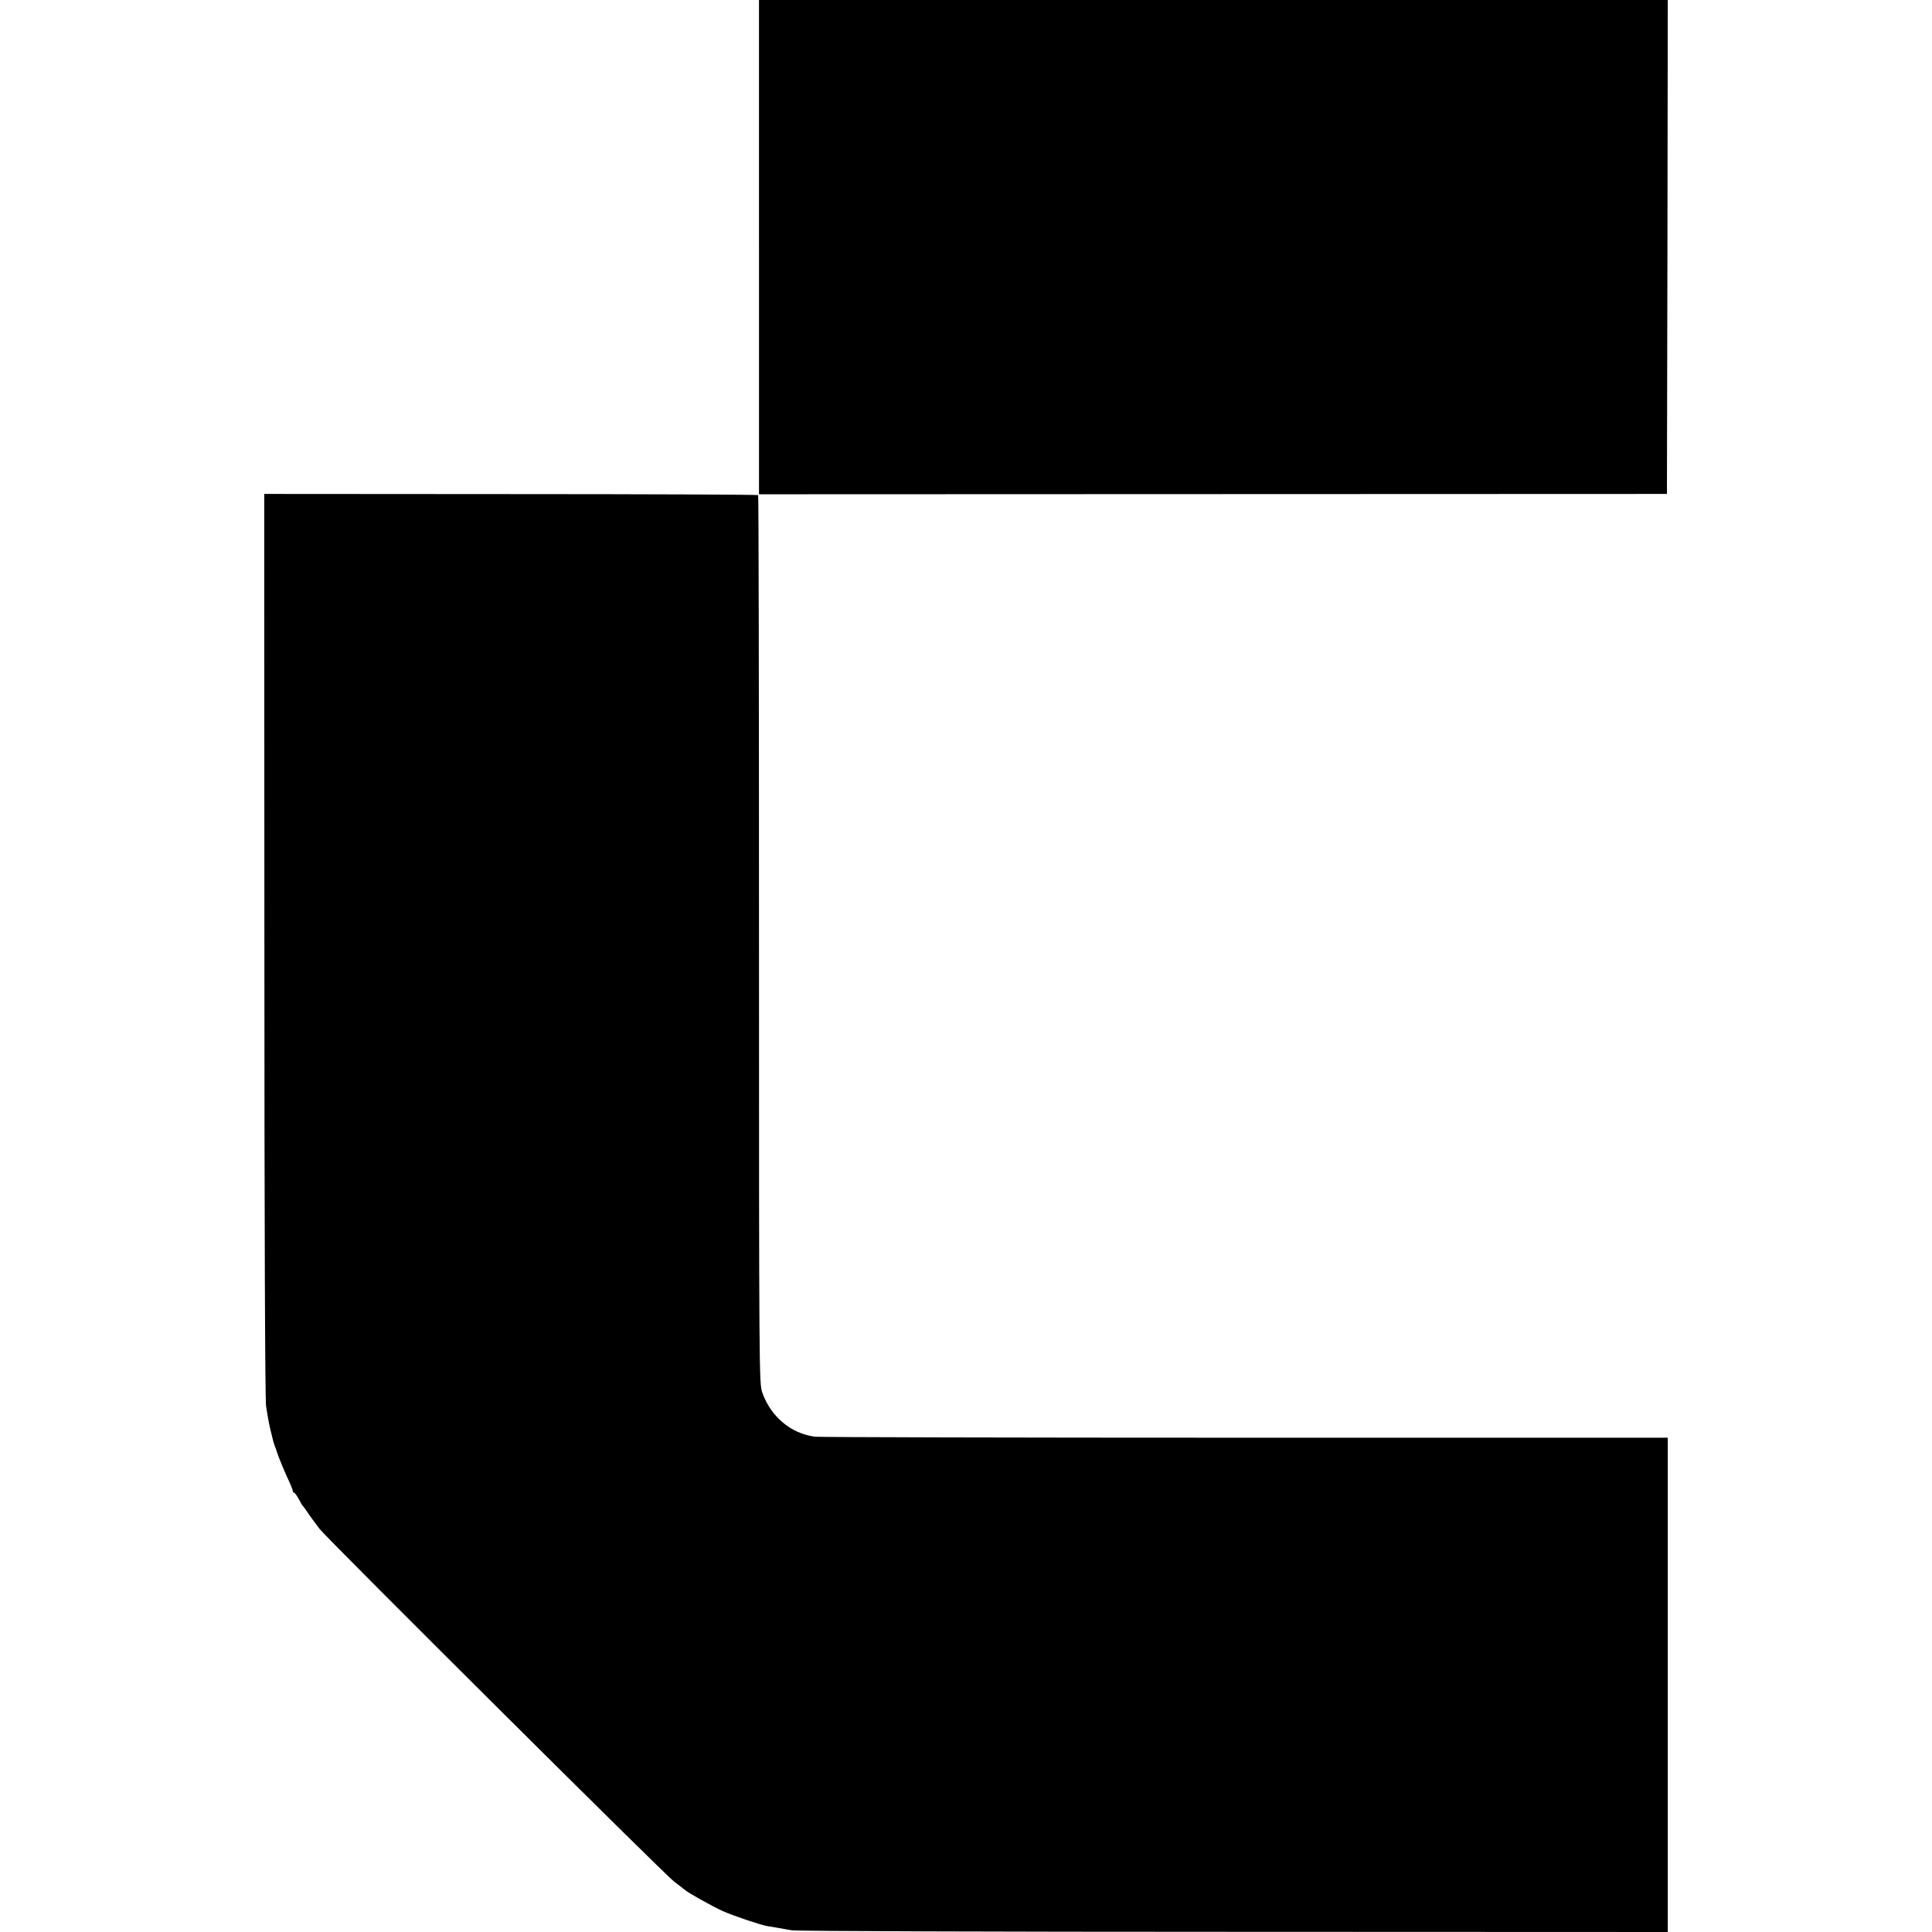
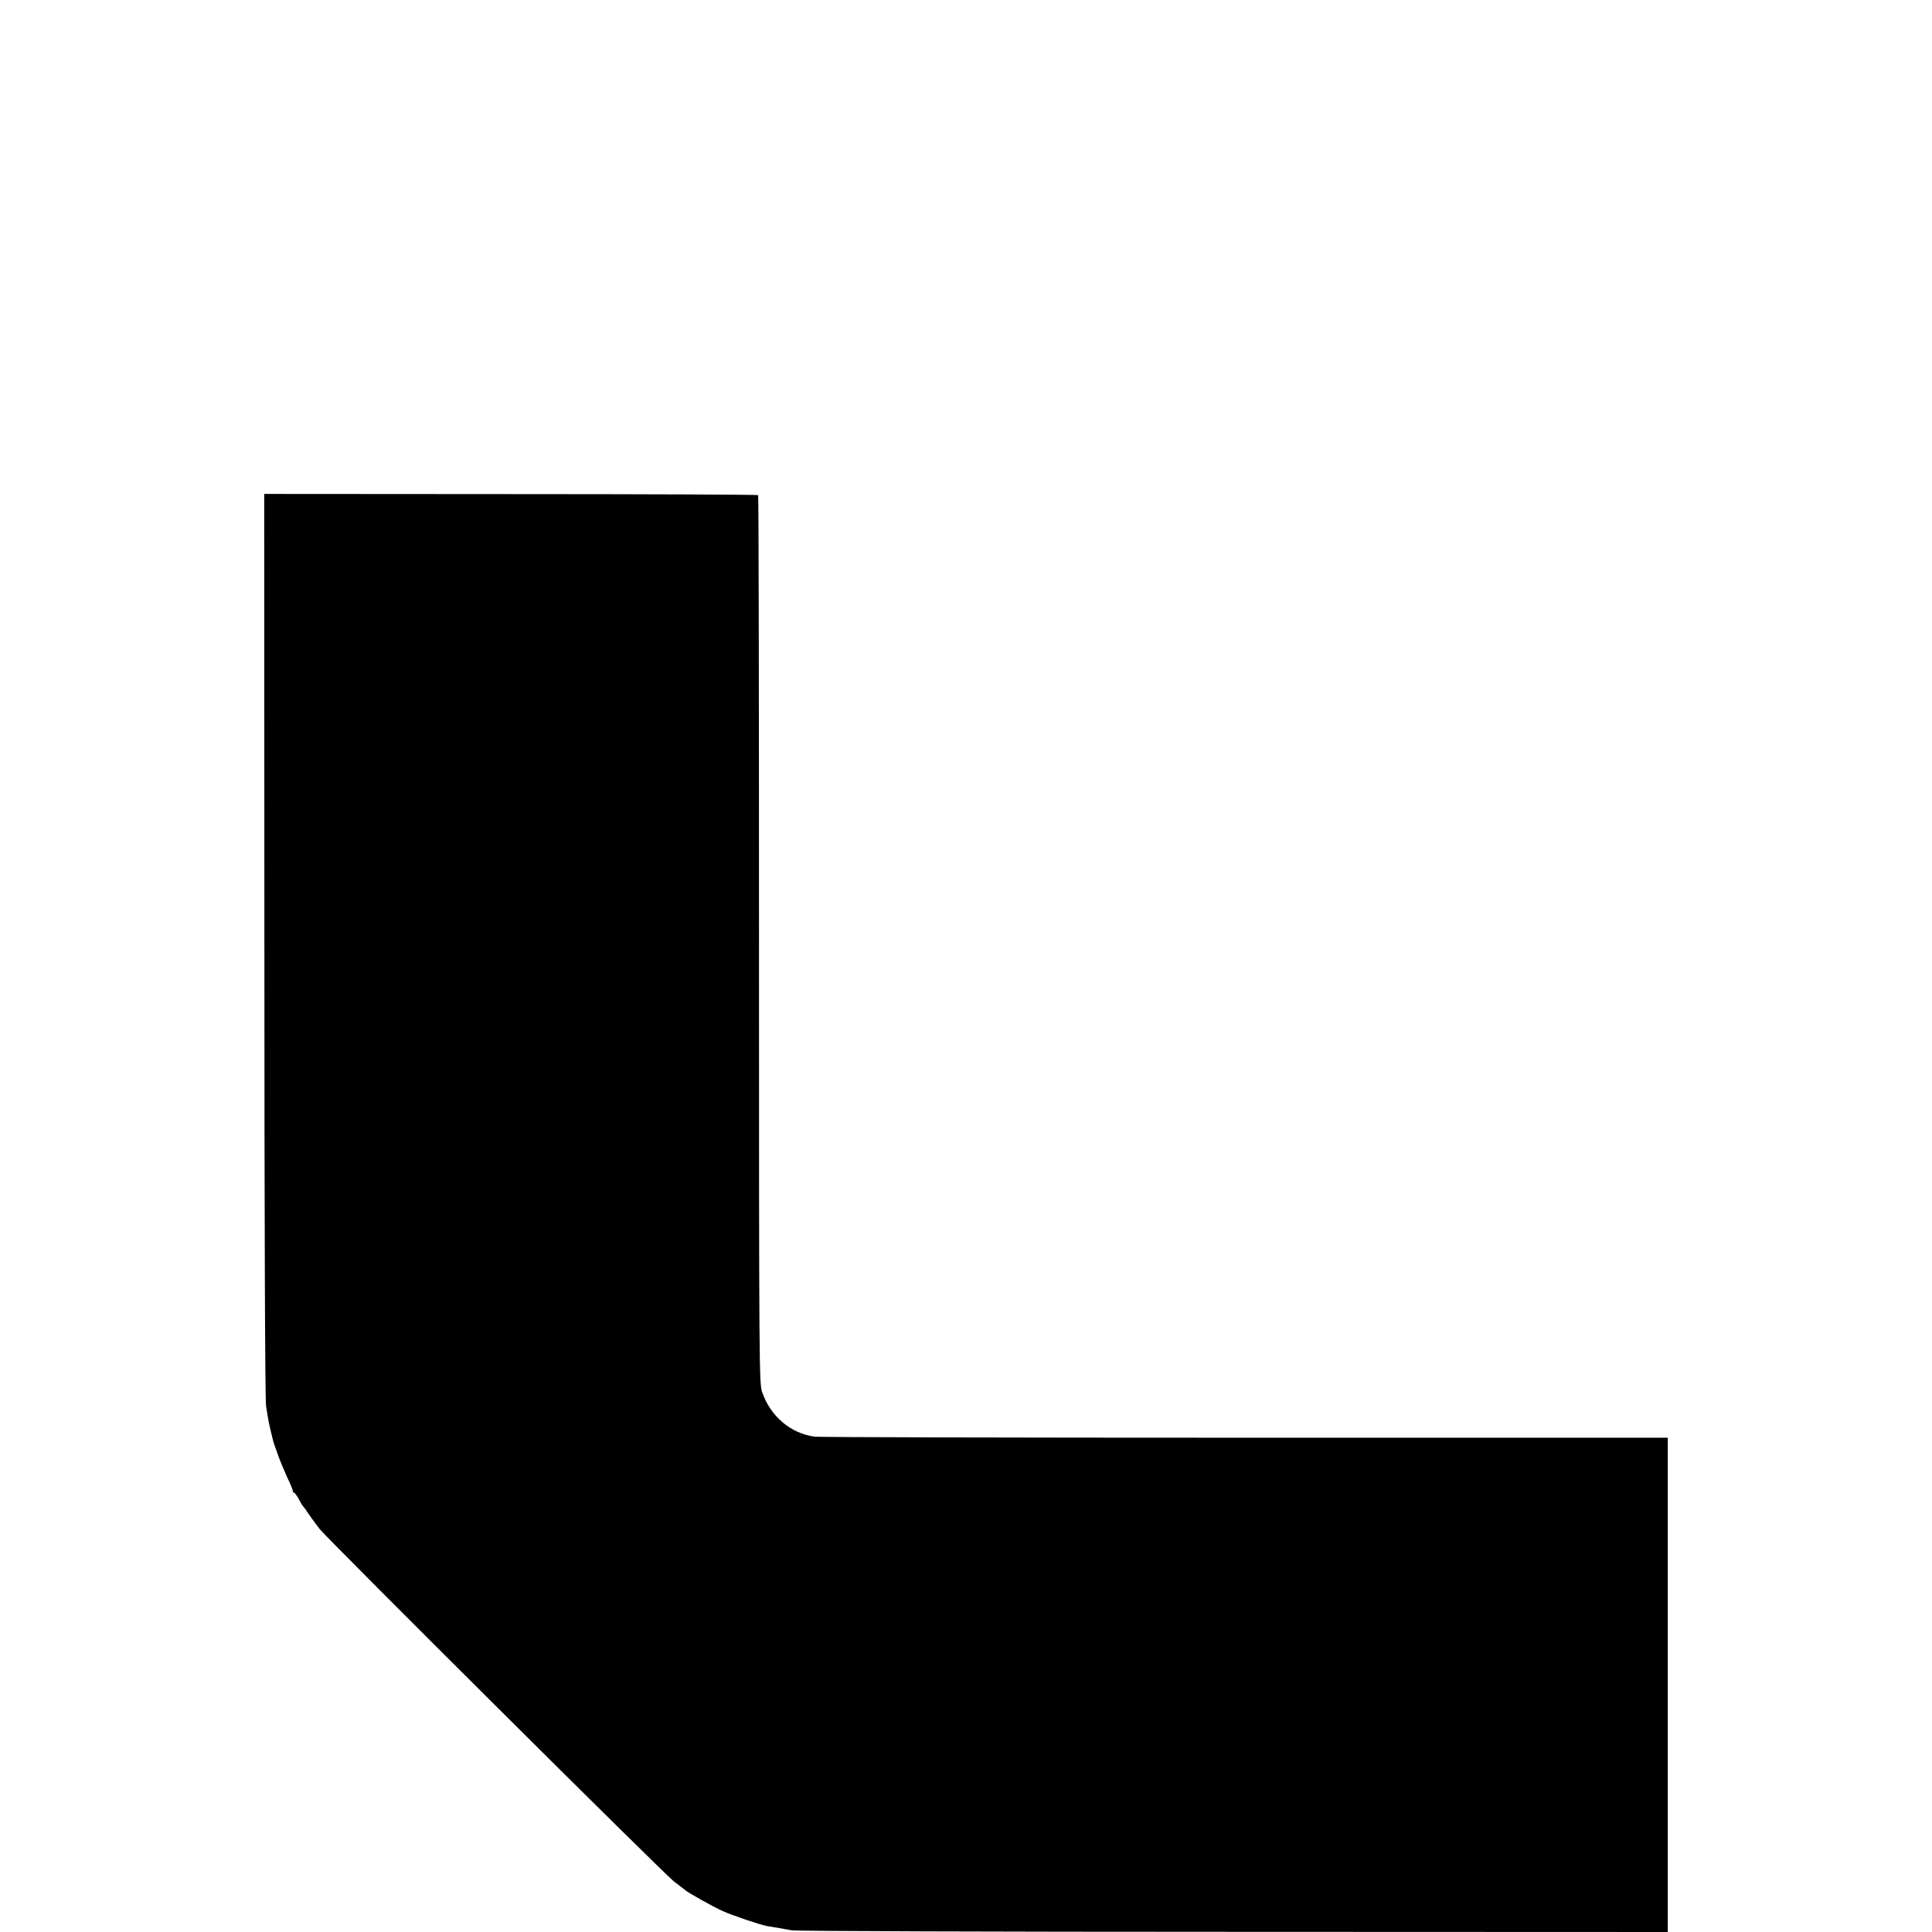
<svg xmlns="http://www.w3.org/2000/svg" version="1.0" width="1148pt" height="1148pt" viewBox="0 0 1148 1148" preserveAspectRatio="xMidYMid meet">
  <g transform="translate(0,1148) scale(0.1,-0.1)" fill="#000000" stroke="none">
-     <path d="M4510 10012 l0 -1469 2698 1 2697 1 3 1468 2 1467 -2700 0 -2700 0 0 -1468z" />
    <path d="M1571 5865 c0 -1647 4 -2703 10 -2740 16 -101 17 -106 43 -210 2 -5 5 -17 8 -25 3 -8 14 -37 23 -65 10 -27 33 -82 51 -122 19 -39 34 -76 34 -82 0 -6 3 -11 8 -11 4 0 16 -17 27 -37 11 -21 22 -40 26 -43 3 -3 21 -27 39 -55 19 -27 46 -63 59 -80 67 -80 2054 -2057 2106 -2095 33 -25 62 -47 65 -50 10 -12 167 -100 223 -125 62 -28 223 -82 266 -90 14 -2 42 -7 61 -10 19 -4 58 -10 85 -15 28 -5 1210 -9 2628 -9 l2577 -1 0 1468 0 1469 -2507 0 c-1380 0 -2531 3 -2560 6 -143 18 -264 120 -314 264 -18 54 -19 112 -19 2691 0 1449 -2 2638 -5 2640 -3 3 -664 6 -1470 6 l-1465 1 1 -2680z" />
  </g>
</svg>